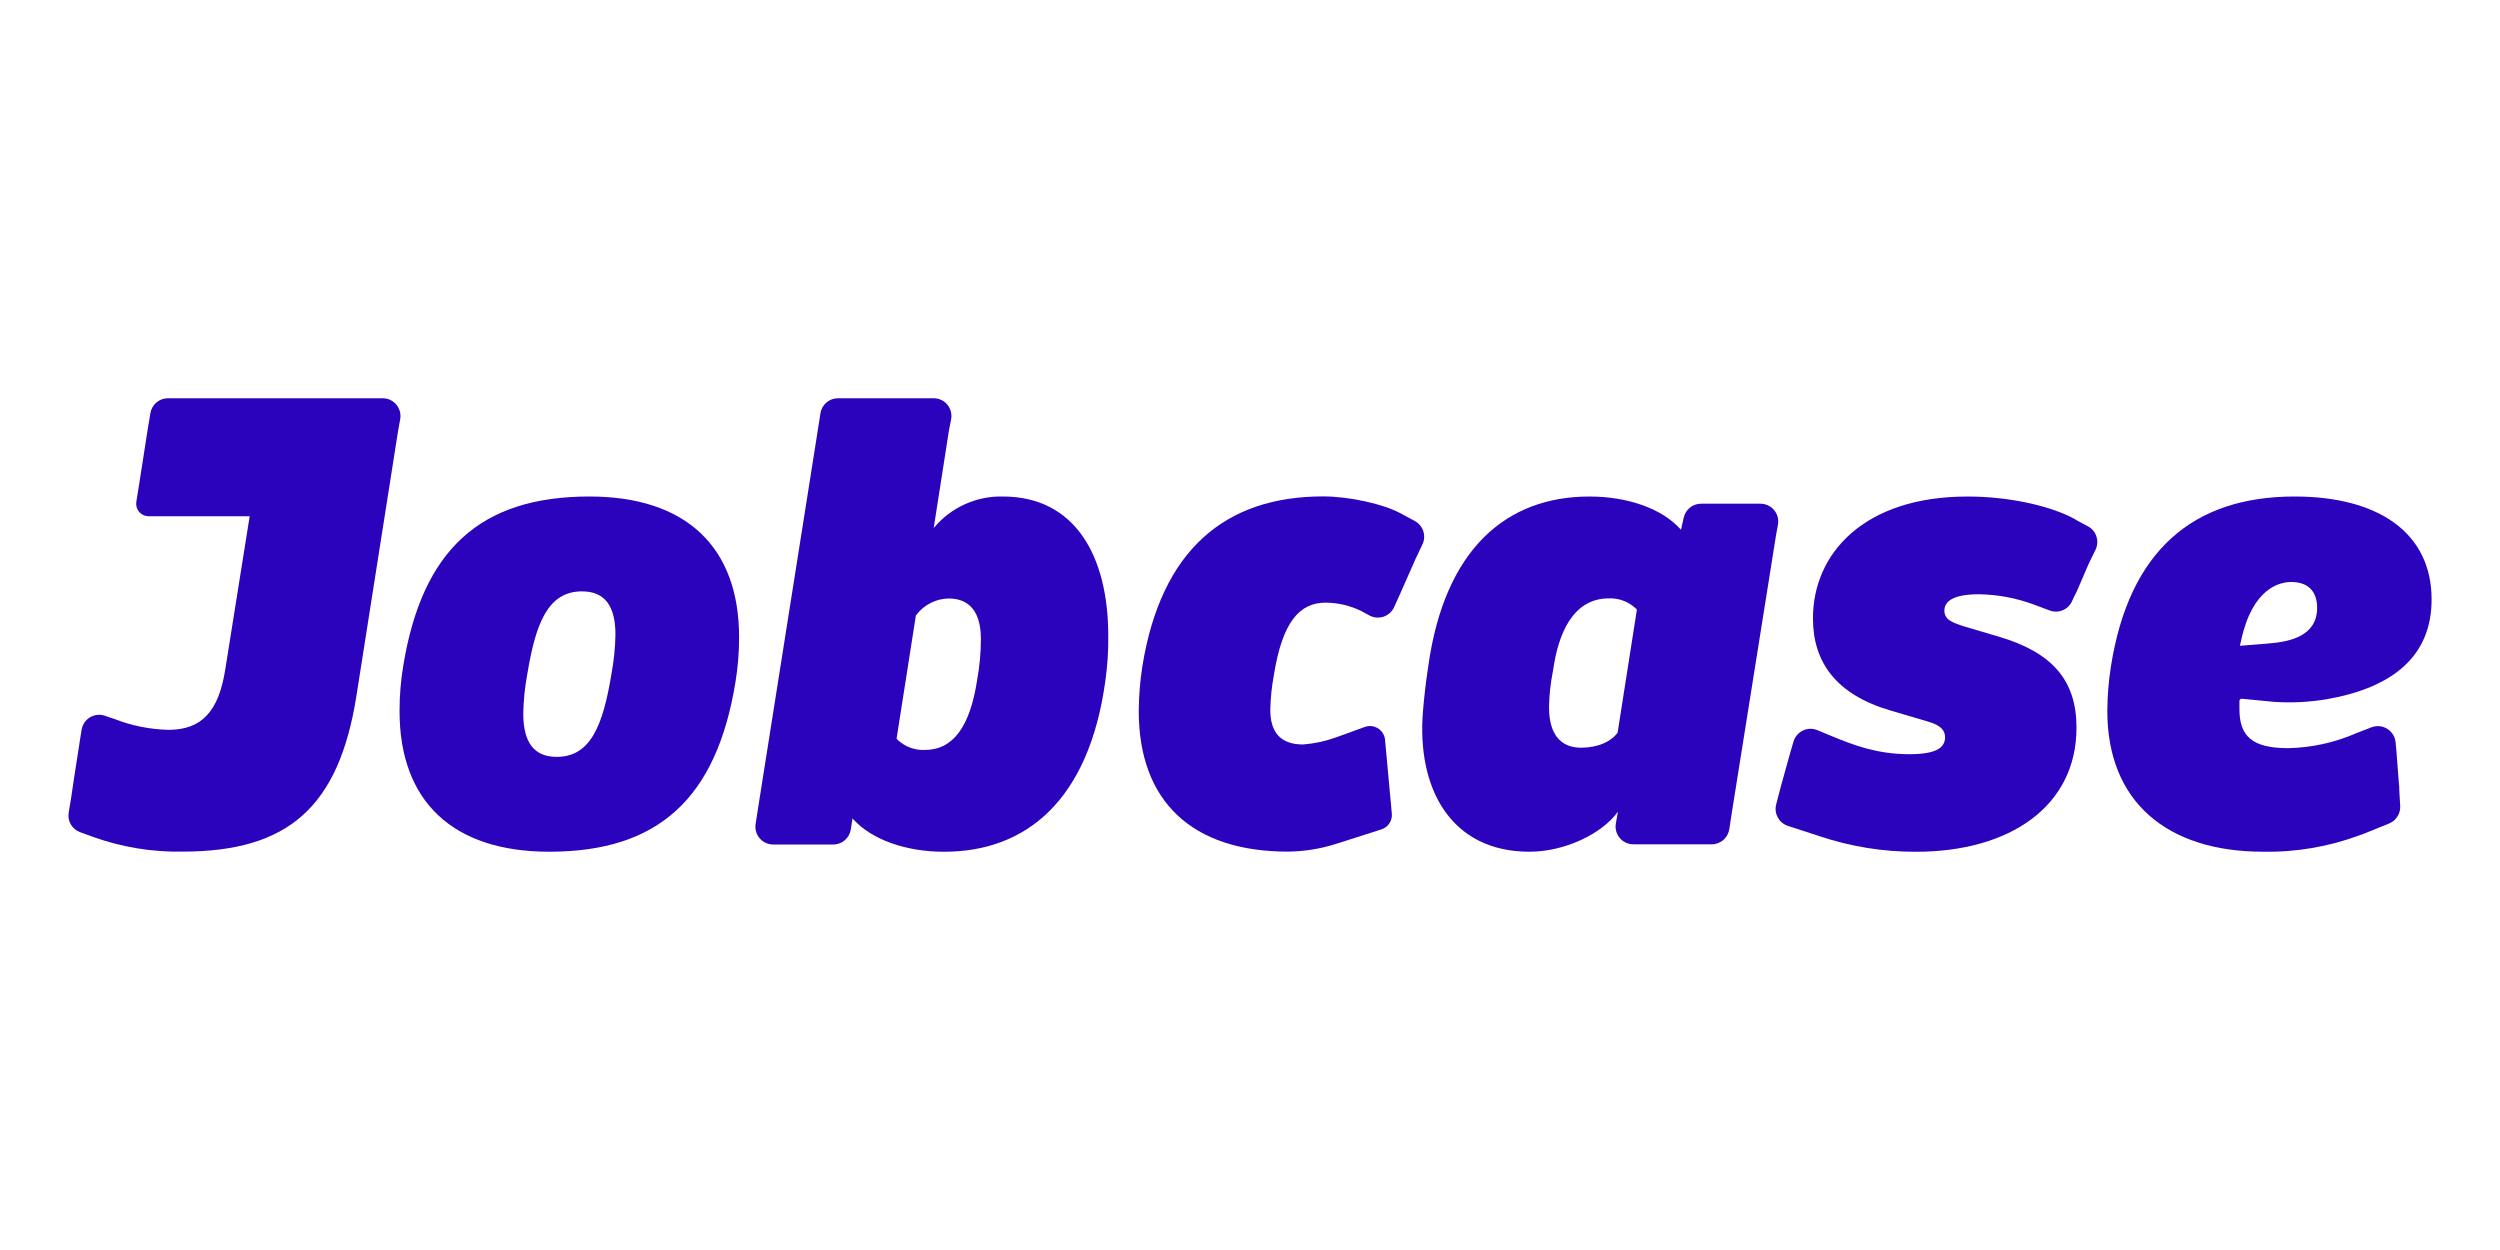
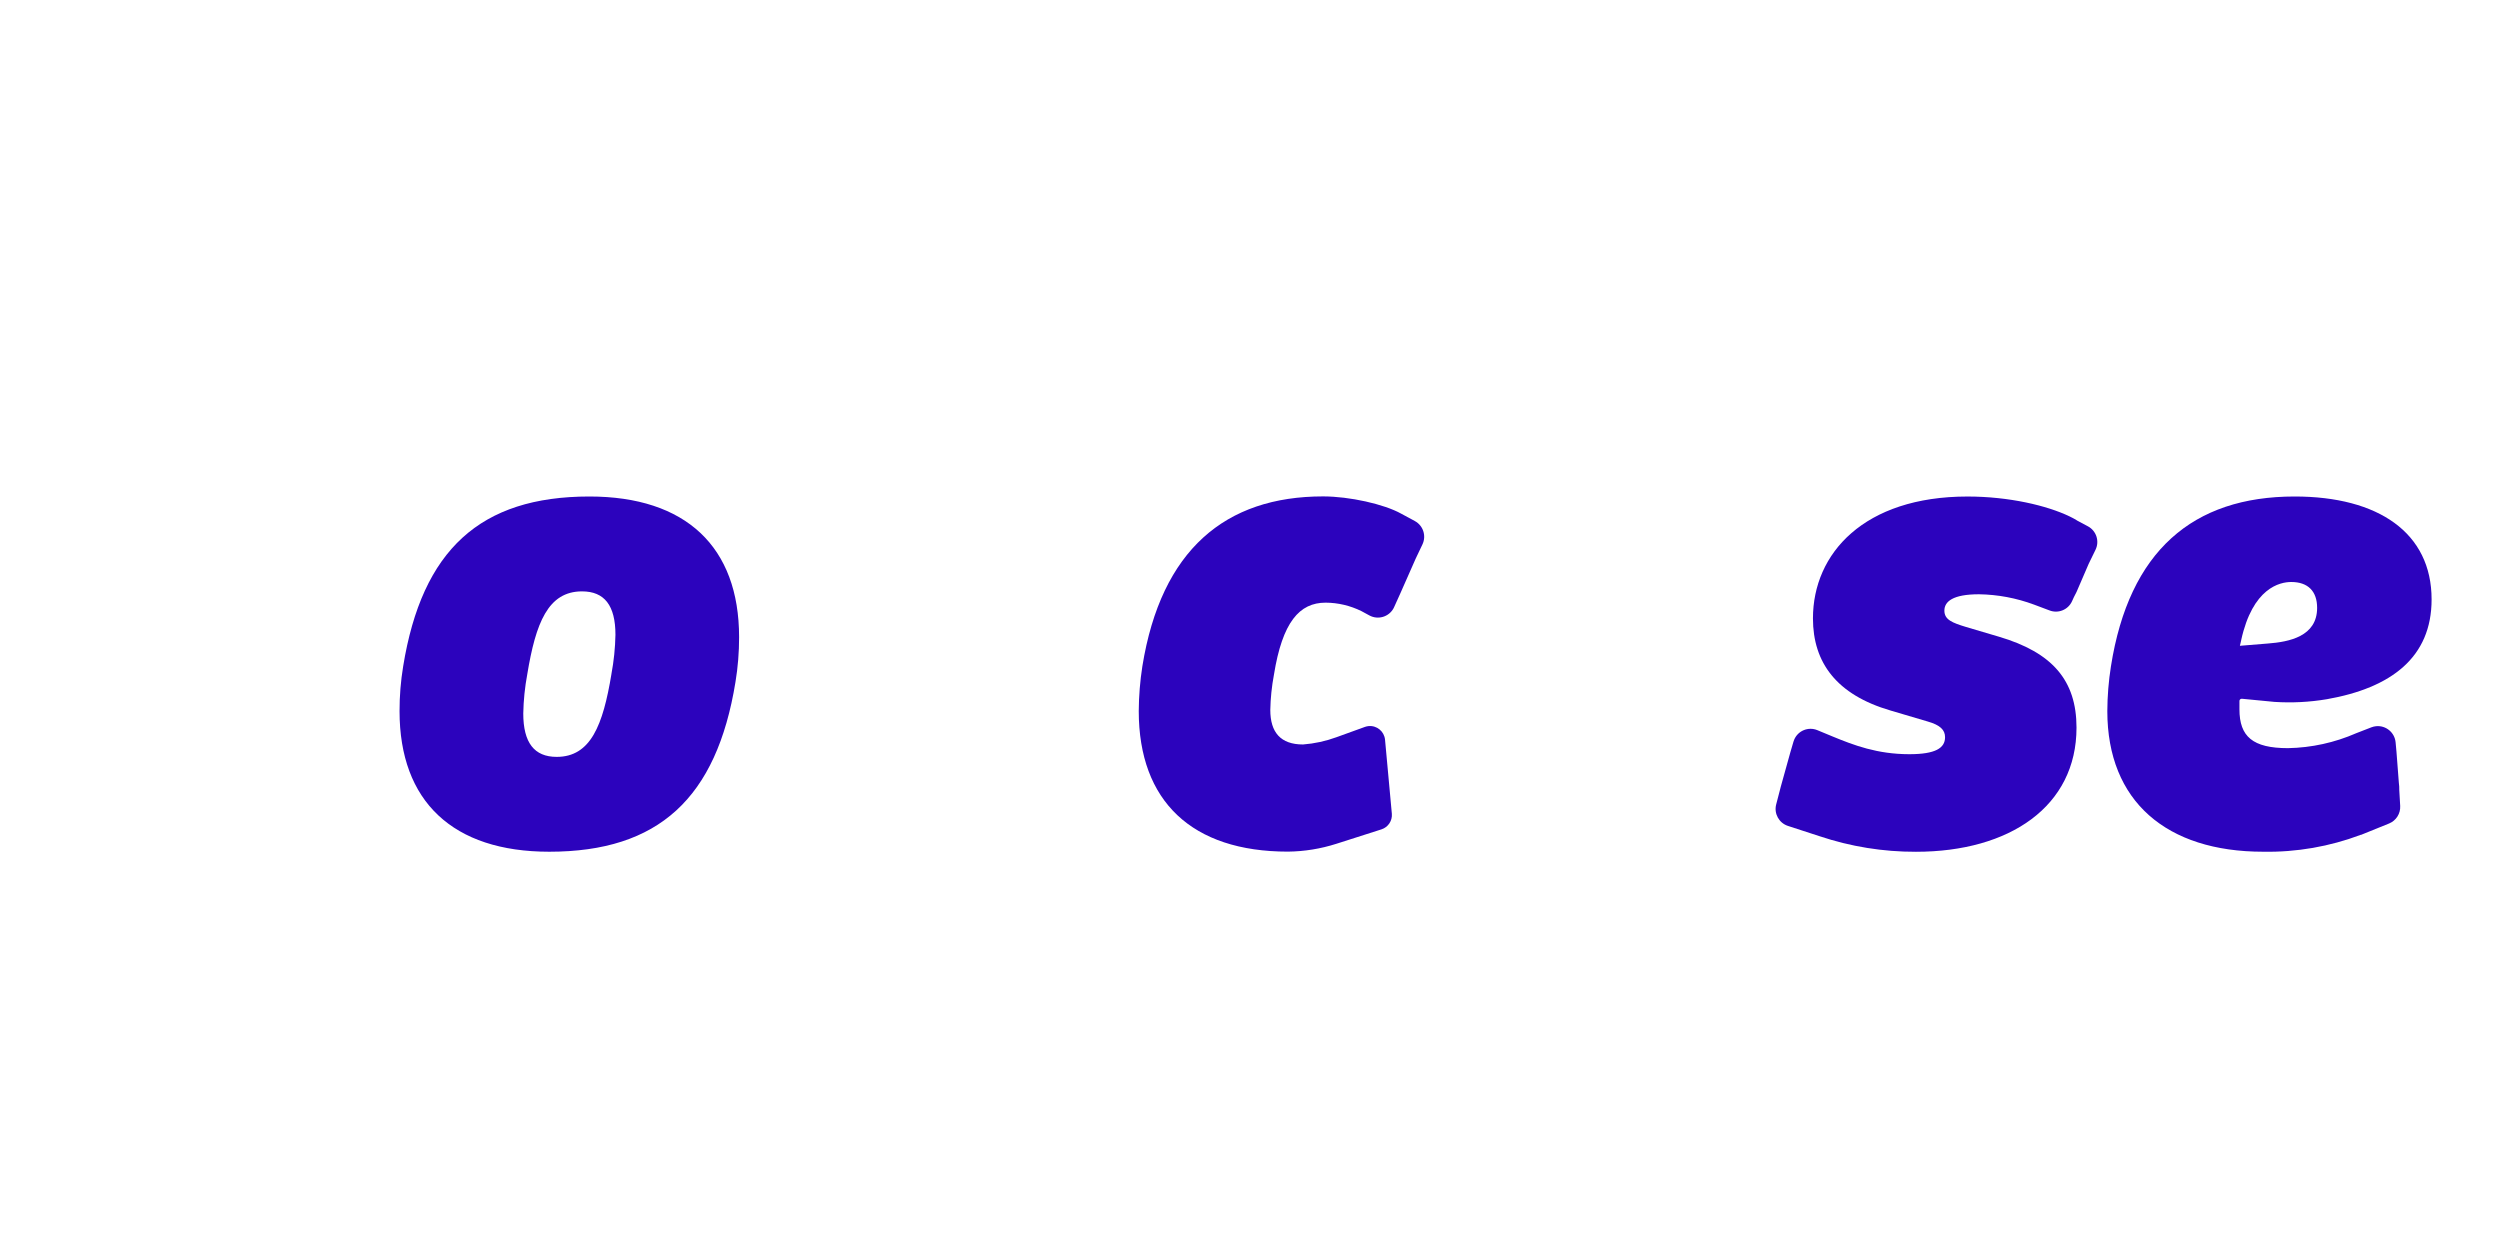
<svg xmlns="http://www.w3.org/2000/svg" id="layer" viewBox="0 0 1000 500">
  <defs>
    <style>.cls-1{fill:#2c03bd;}</style>
  </defs>
  <g id="Layer_2">
    <g id="Layer_1-2">
-       <path class="cls-1" d="m159.35,171.71h0l.72-3.97c.73-3.86-1.81-7.59-5.67-8.32-.44-.08-.88-.12-1.32-.12h-85.89c-3.48,0-6.45,2.51-7.03,5.94l-1.08,6.48-3.39,21.77c-.12.74-.25,1.43-.33,2.07l-.83,5.17c-.43,2.72,1.42,5.28,4.14,5.71.26.04.52.06.79.06h40.41l-9.75,61.18c-2.65,16.97-9.46,24.25-22.76,24.25-7.4-.17-14.71-1.64-21.6-4.35-.58-.23-1.16-.42-1.76-.58l-2.07-.7c-3.72-1.26-7.76.74-9.02,4.47-.13.39-.23.79-.29,1.2l-.68,4.32c-1.99,12.75-3.02,19.49-3.54,23.19h0l-.95,5.63c-.52,3.35,1.4,6.6,4.59,7.76l4.76,1.74.64.23c11.4,4.06,23.43,6.03,35.53,5.81,42.44,0,62.57-17.94,69.6-62.3l16.66-105.96.12-.68Z" />
      <path class="cls-1" d="m565.9,208.39l-5.42-2.92c-6.87-3.83-20.69-6.91-31.26-6.91-39.04,0-64.74,21.35-72.27,67.91-.93,5.94-1.41,11.93-1.45,17.94,0,36.13,21.33,56.24,59.65,56.24,6.59-.07,13.13-1.13,19.41-3.14h0l18.04-5.77c2.65-.86,4.37-3.43,4.14-6.21l-2.73-29.67c-.33-3.32-3.28-5.75-6.6-5.42-.48.05-.95.15-1.4.31l-11.44,4.14c-4.29,1.57-8.79,2.55-13.35,2.9-8.98,0-13.1-4.84-13.1-13.82.09-4.71.58-9.41,1.45-14.05,3.39-21.1,10.2-28.86,20.69-28.86,4.97.03,9.86,1.19,14.32,3.39l3.17,1.72c3.45,1.88,7.77.61,9.66-2.84.08-.15.16-.31.23-.47l2.46-5.44,6.21-14.05,2.67-5.61c1.63-3.44.29-7.55-3.06-9.35Z" />
      <path class="cls-1" d="m830.64,208.06c-.87-.52-1.84-1.03-2.88-1.53h0c-8.98-4.3-24.13-7.92-40.76-7.92-41.38,0-61.82,22.76-61.82,48.75,0,17.69,9.46,30.54,31.04,36.85l14.79,4.37c5.09,1.45,7.01,3.39,7.01,6.31,0,4.37-3.87,6.79-14.3,6.79-12.85,0-22.3-3.64-30.54-7.03l-6.21-2.57c-3.63-1.52-7.8.19-9.31,3.82-.1.25-.19.5-.27.75l-1.26,4.3-3.83,13.76c-.1.37-.19.72-.27,1.06l-1.57,6.04c-.93,3.64,1.13,7.38,4.7,8.55l12.72,4.14h0c12.4,4.15,25.4,6.25,38.48,6.21,37.57,0,64.24-18.19,64.24-49.66,0-18.91-9.68-30.06-31.04-36.37l-13.08-3.87c-5.59-1.7-8.73-2.92-8.73-6.56s3.39-6.54,13.82-6.54c7.53.11,14.99,1.51,22.06,4.14l6.12,2.3c3.51,1.39,7.5-.22,9.06-3.66l.74-1.63h0c.36-.65.71-1.34,1.06-2.07l4.86-11.26,2.73-5.61c1.69-3.45.33-7.62-3.06-9.41l-4.53-2.42Z" />
      <path class="cls-1" d="m896.74,279.5l13.06,1.26c7.01.45,14.05.09,20.98-1.08,25.68-4.53,41.86-16.7,41.86-39.91,0-26.69-21.33-41.17-54.79-41.17-40.74,0-66.21,21.83-73.47,67.91-.94,5.93-1.42,11.93-1.45,17.94,0,36.13,23.75,56.24,62.32,56.24,13.34.24,26.6-2.06,39.08-6.77h.14l1.43-.58,9.75-3.95c2.81-1.15,4.59-3.96,4.43-6.99l-.37-6.41c0-.91,0-1.86-.17-2.88l-.95-12.41-.12-1.32-.23-2.48c-.38-3.92-3.87-6.8-7.79-6.42-.64.06-1.27.21-1.87.44l-6.08,2.36c-8.62,3.77-17.9,5.81-27.31,5.98-14.07,0-19.41-4.61-19.41-15.52v-3.31c-.03-.48.34-.89.82-.92.05,0,.1,0,.15,0Zm-.29-23.34c4.59-21.08,15.54-23.36,20.05-23.36,6.68,0,10.35,3.68,10.35,10.35,0,11.46-11.23,13.61-19.72,14.26l-11.17.91.5-2.15Z" />
-       <path class="cls-1" d="m704.2,201.48h-23.77c-3.34,0-6.22,2.31-6.95,5.57l-1.08,4.86c-7.68-8.73-21.83-13.3-36.64-13.3-32.98,0-57.93,20.69-64.49,68.13-.97,6.31-1.57,11.75-2.07,17.55-2.63,31.33,11.3,56.4,42.56,56.4,14.32,0,29.09-7.26,35.4-15.99l-.83,4.76c-.64,3.88,1.99,7.54,5.86,8.18.38.06.76.09,1.15.09h31.35c3.51,0,6.5-2.57,7.03-6.04l1.01-6.58,17.69-111.05.77-4.24c.67-3.87-1.92-7.56-5.79-8.23-.4-.07-.8-.1-1.2-.11Zm-57.15,91.62l-.29.35c-4.14,5.07-11.4,5.63-14.34,5.63-5.83,0-12.81-2.81-12.81-16.2.08-4.79.6-9.56,1.53-14.26l.27-1.61c1.9-12.6,7.28-27.66,22.12-27.66,3.92-.16,7.74,1.24,10.63,3.89l.6.58-7.72,49.28Z" />
      <path class="cls-1" d="m235.76,198.6c-43.66,0-66.93,21.35-74.49,67.91-.98,5.93-1.46,11.93-1.45,17.94,0,36.13,21.33,56.24,59.88,56.24,43.66,0,66.93-21.33,74.49-67.89.98-5.93,1.46-11.93,1.45-17.94,0-36.17-21.33-56.26-59.88-56.26Zm8.81,71.05c-3.37,20.42-8.28,33.1-21.89,33.1-9,0-13.37-5.69-13.37-17.38.1-5.28.64-10.54,1.61-15.72,3.37-20.42,8.28-33.1,21.89-33.1,9,0,13.37,5.67,13.37,17.36-.1,5.27-.64,10.52-1.61,15.7v.04Z" />
-       <path class="cls-1" d="m401.12,198.6c-10.66-.24-20.84,4.41-27.64,12.62l6.06-38.79.89-4.63c.78-3.84-1.71-7.59-5.55-8.36-.47-.09-.95-.14-1.42-.14h-38.26c-3.51,0-6.49,2.55-7.03,6.02l-.99,6.39-24.25,153.42-.68,4.41c-.63,3.89,2.02,7.56,5.91,8.18.37.06.75.09,1.13.09h24c3.51,0,6.49-2.55,7.03-6.02l.68-4.41c7.76,8.73,21.83,13.32,36.62,13.32,32.96,0,57.93-20.69,64.49-68.13.87-6.02,1.27-12.09,1.2-18.17.02-32.07-13.32-55.8-42.19-55.8Zm-10.24,73.24c-2.86,18.85-9.62,28.14-21.02,28.14-3.92.16-7.74-1.24-10.63-3.89l-.6-.6,7.72-49.31.29-.35c3.09-4.01,7.85-6.38,12.91-6.43,5.86,0,12.81,2.81,12.81,16.2-.01,5.43-.51,10.85-1.47,16.2v.04Z" />
    </g>
  </g>
</svg>